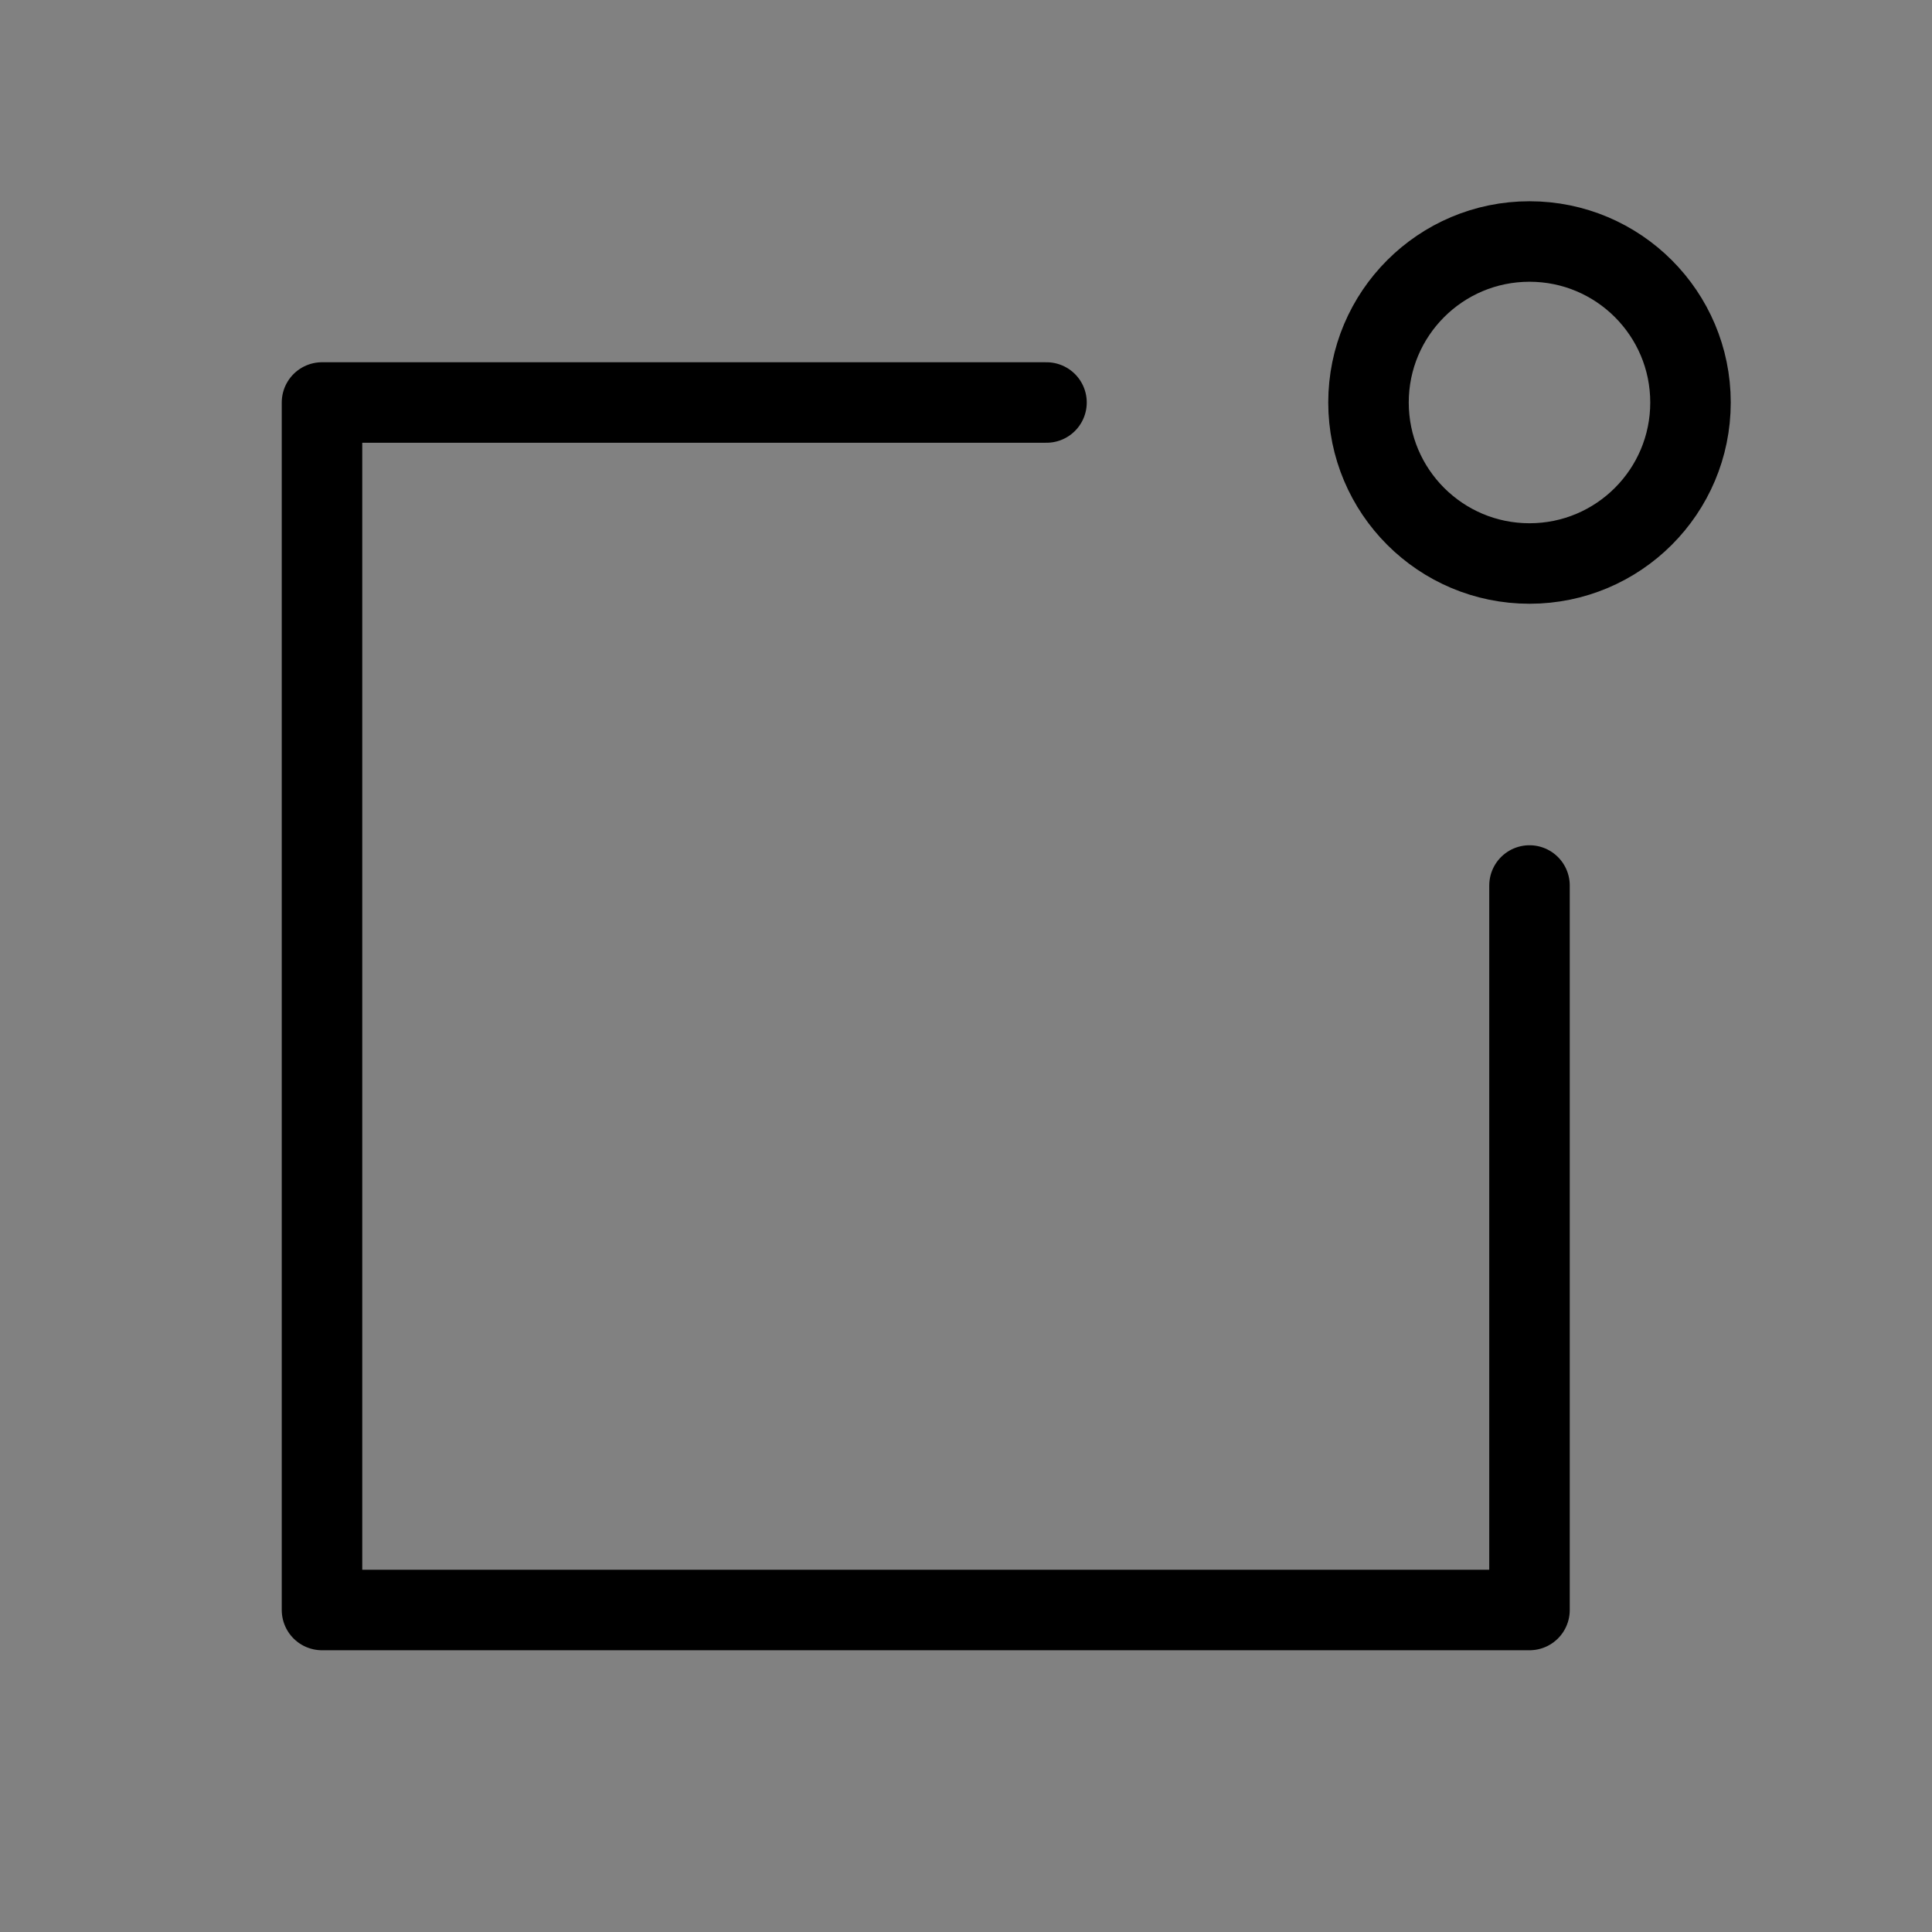
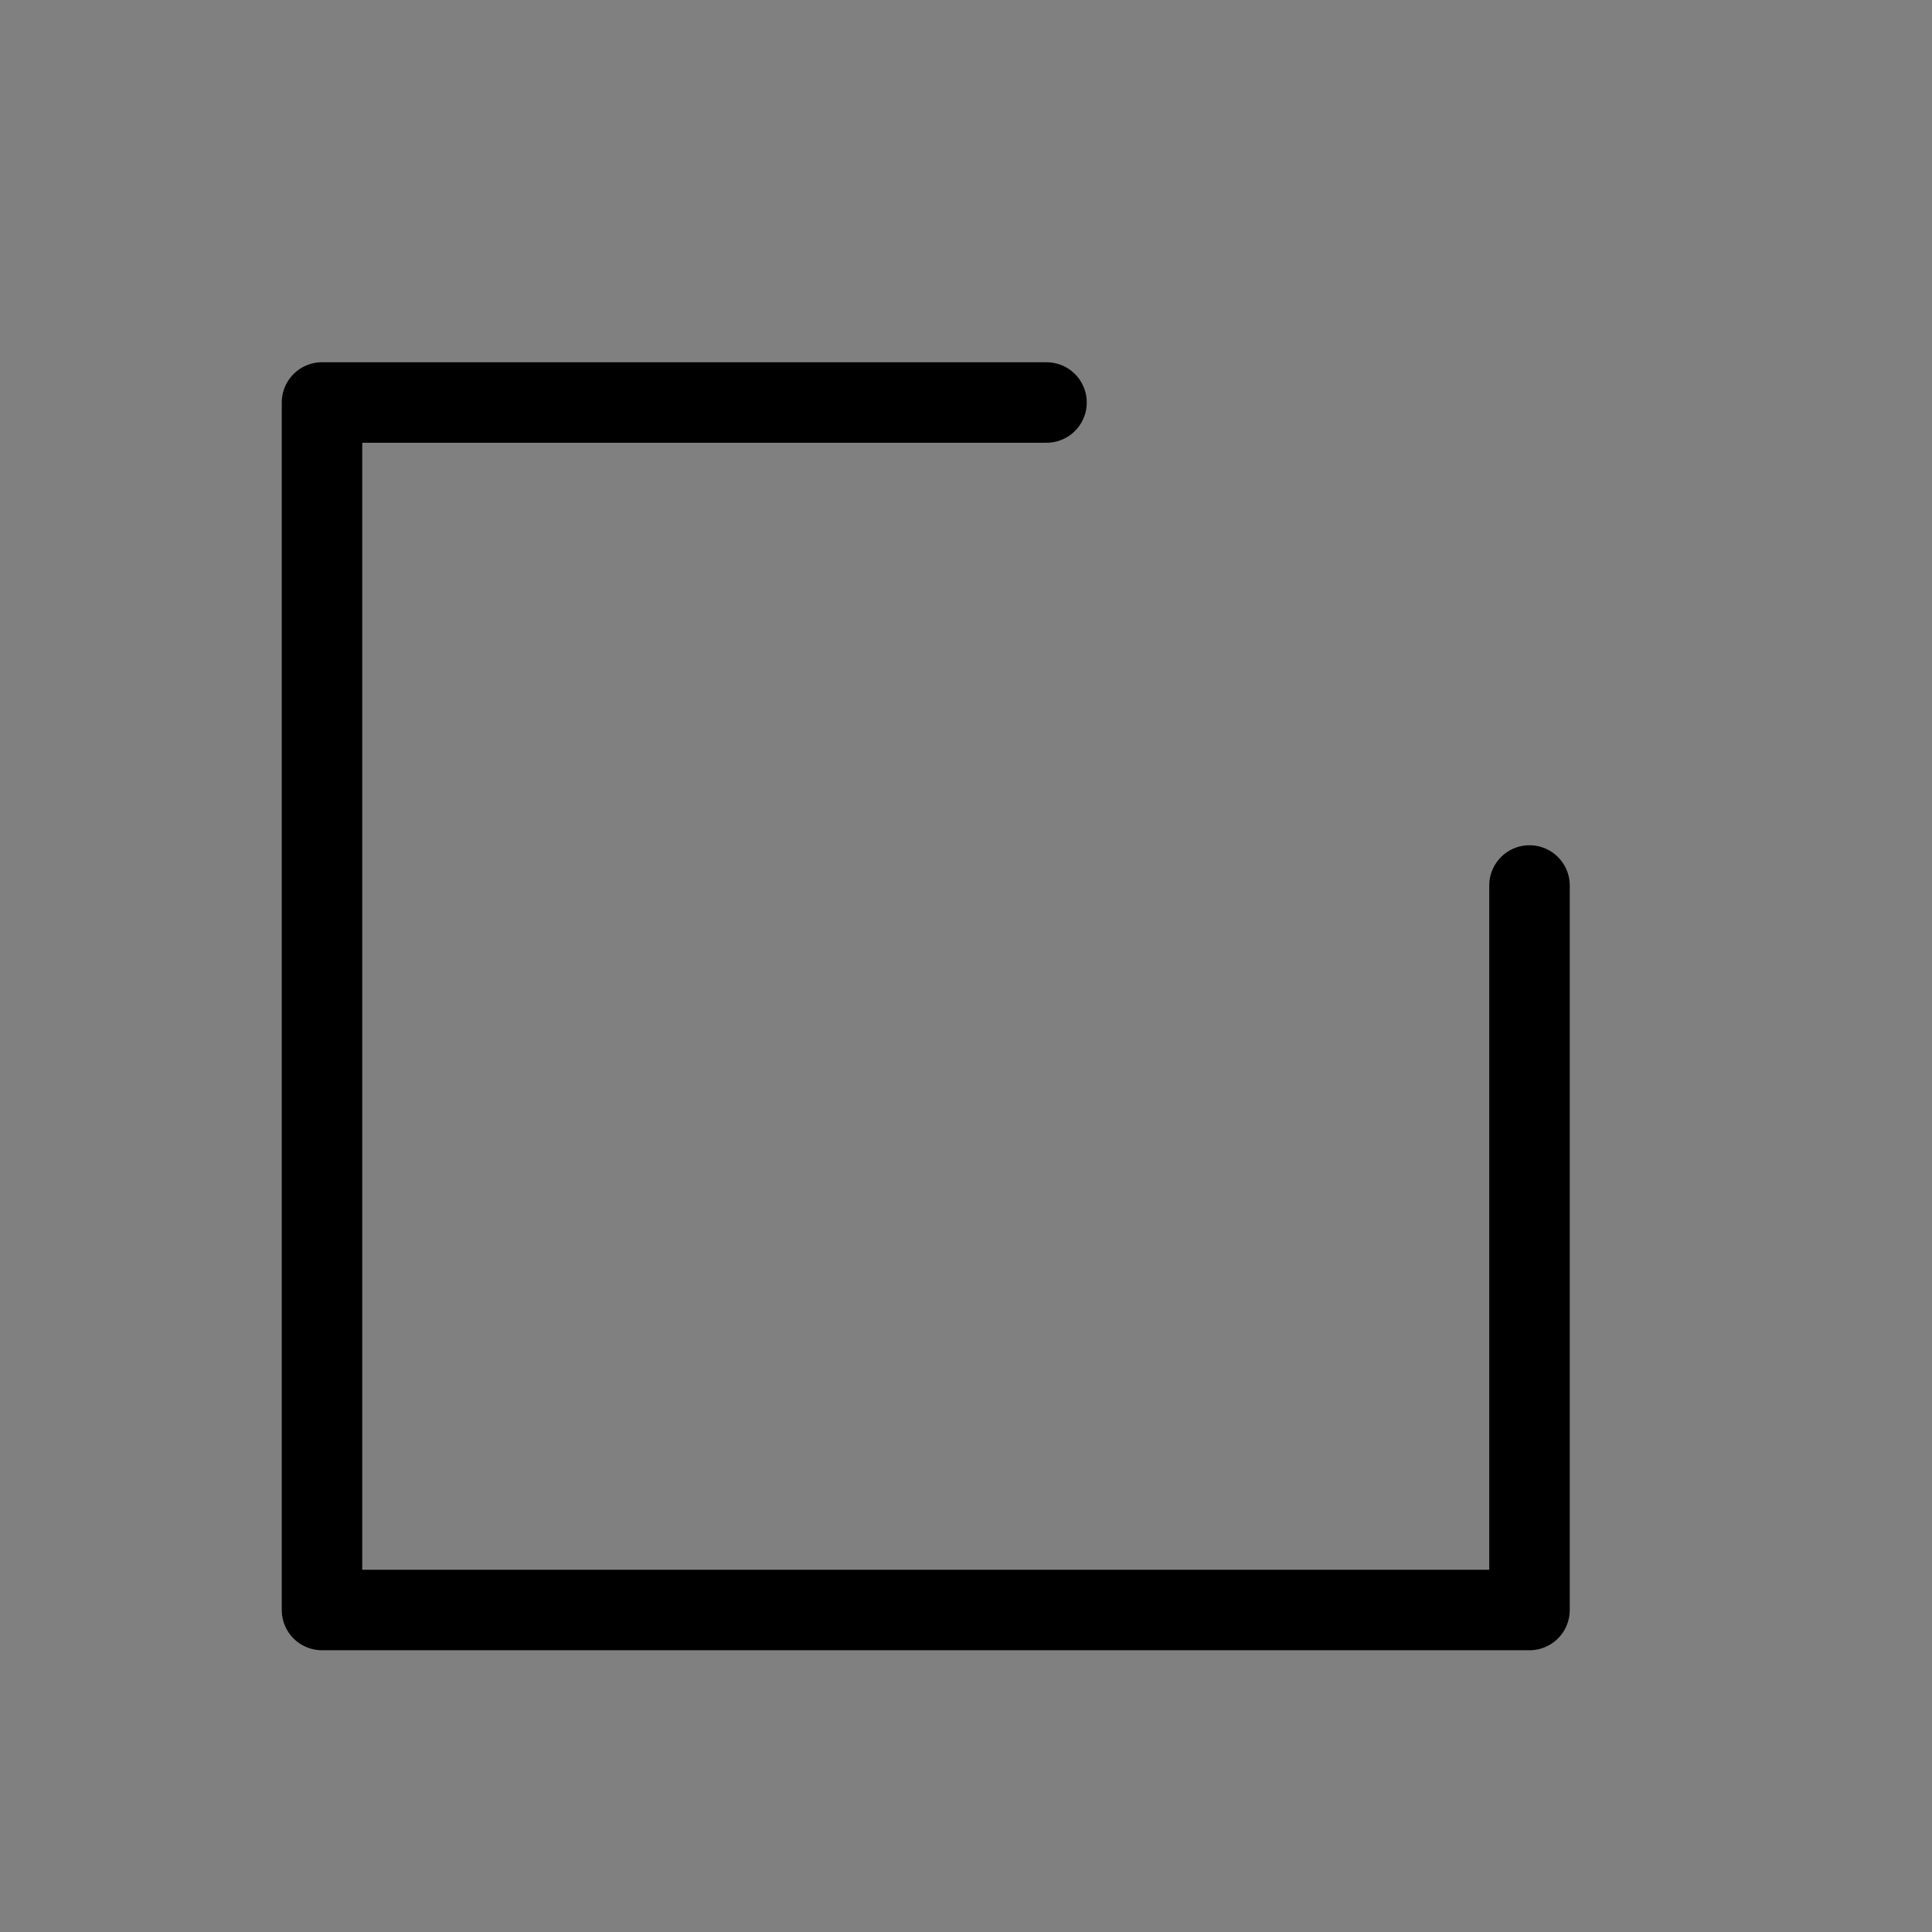
<svg xmlns="http://www.w3.org/2000/svg" viewBox="0 0 48 48" fill="none">
  <rect x="0" y="0" width="48" height="48" fill="#808080" stroke="none" />
-   <rect width="48" height="48" fill="white" fill-opacity="0.01" />
  <path d="M38 22V40H8V10H26" stroke="currentColor" stroke-width="2" stroke-linecap="round" stroke-linejoin="round" />
-   <circle cx="38" cy="10" r="4" fill="none" stroke="currentColor" stroke-width="2" stroke-linecap="round" stroke-linejoin="round" />
</svg>